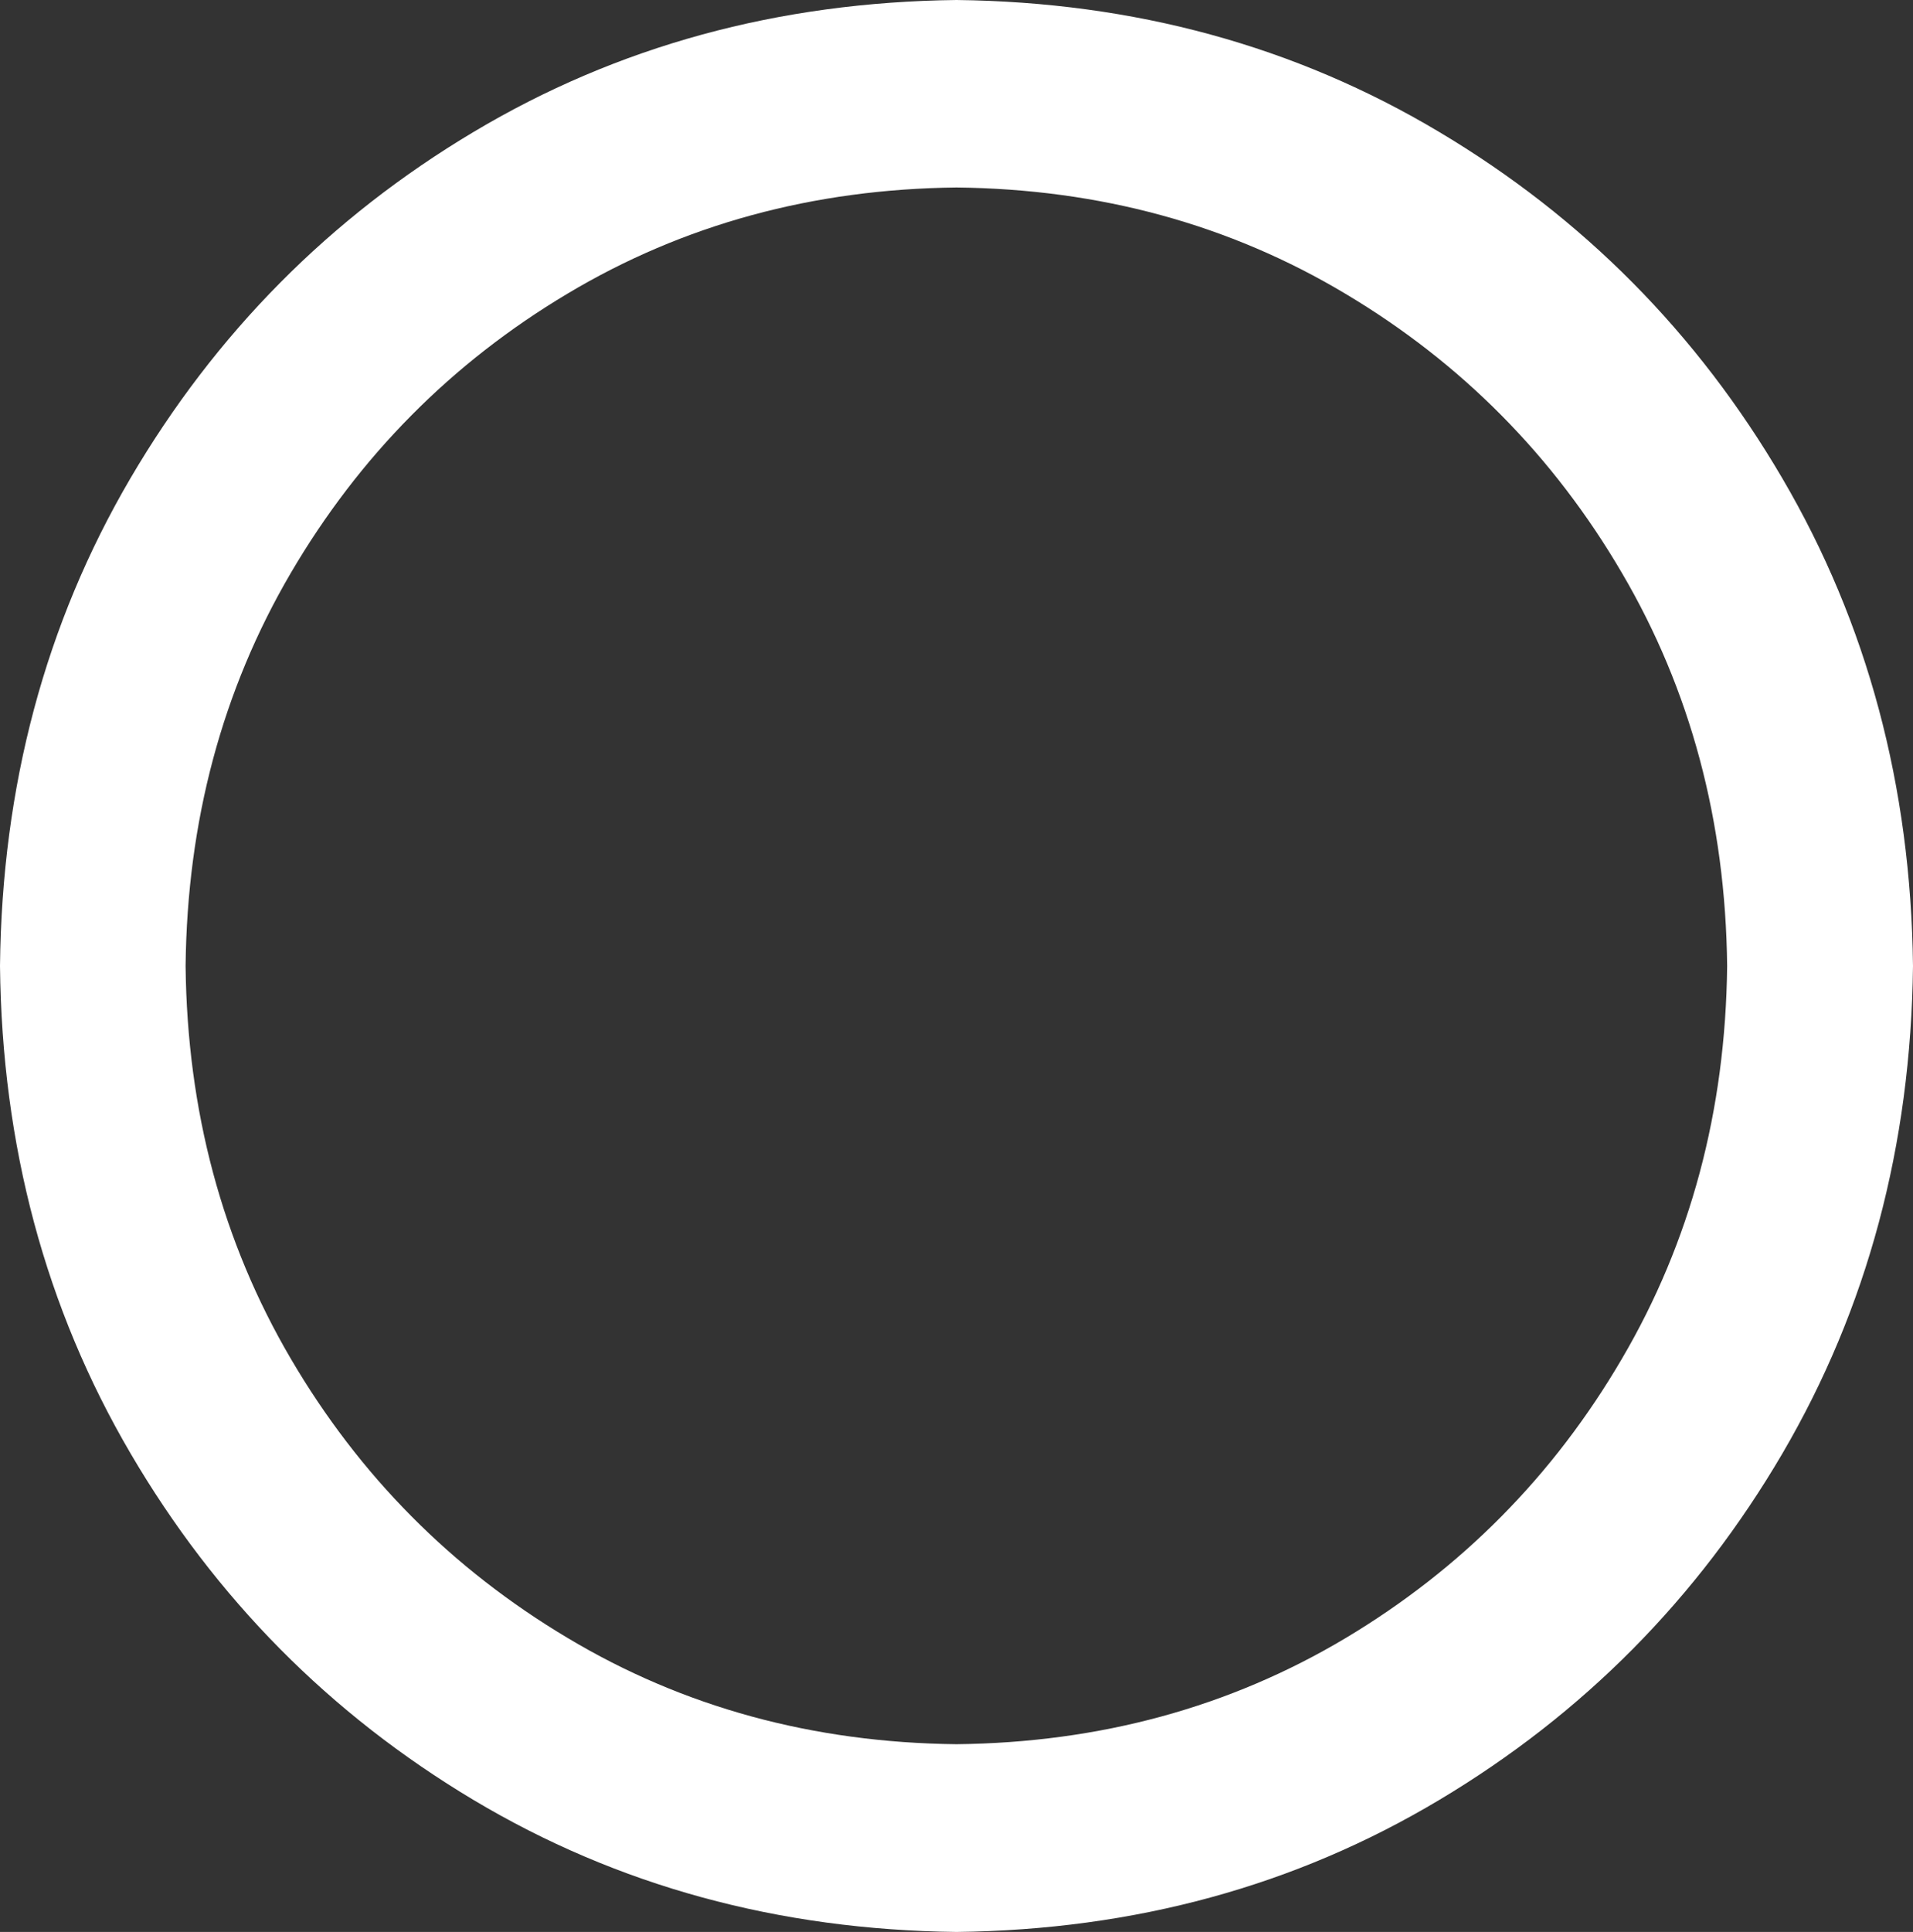
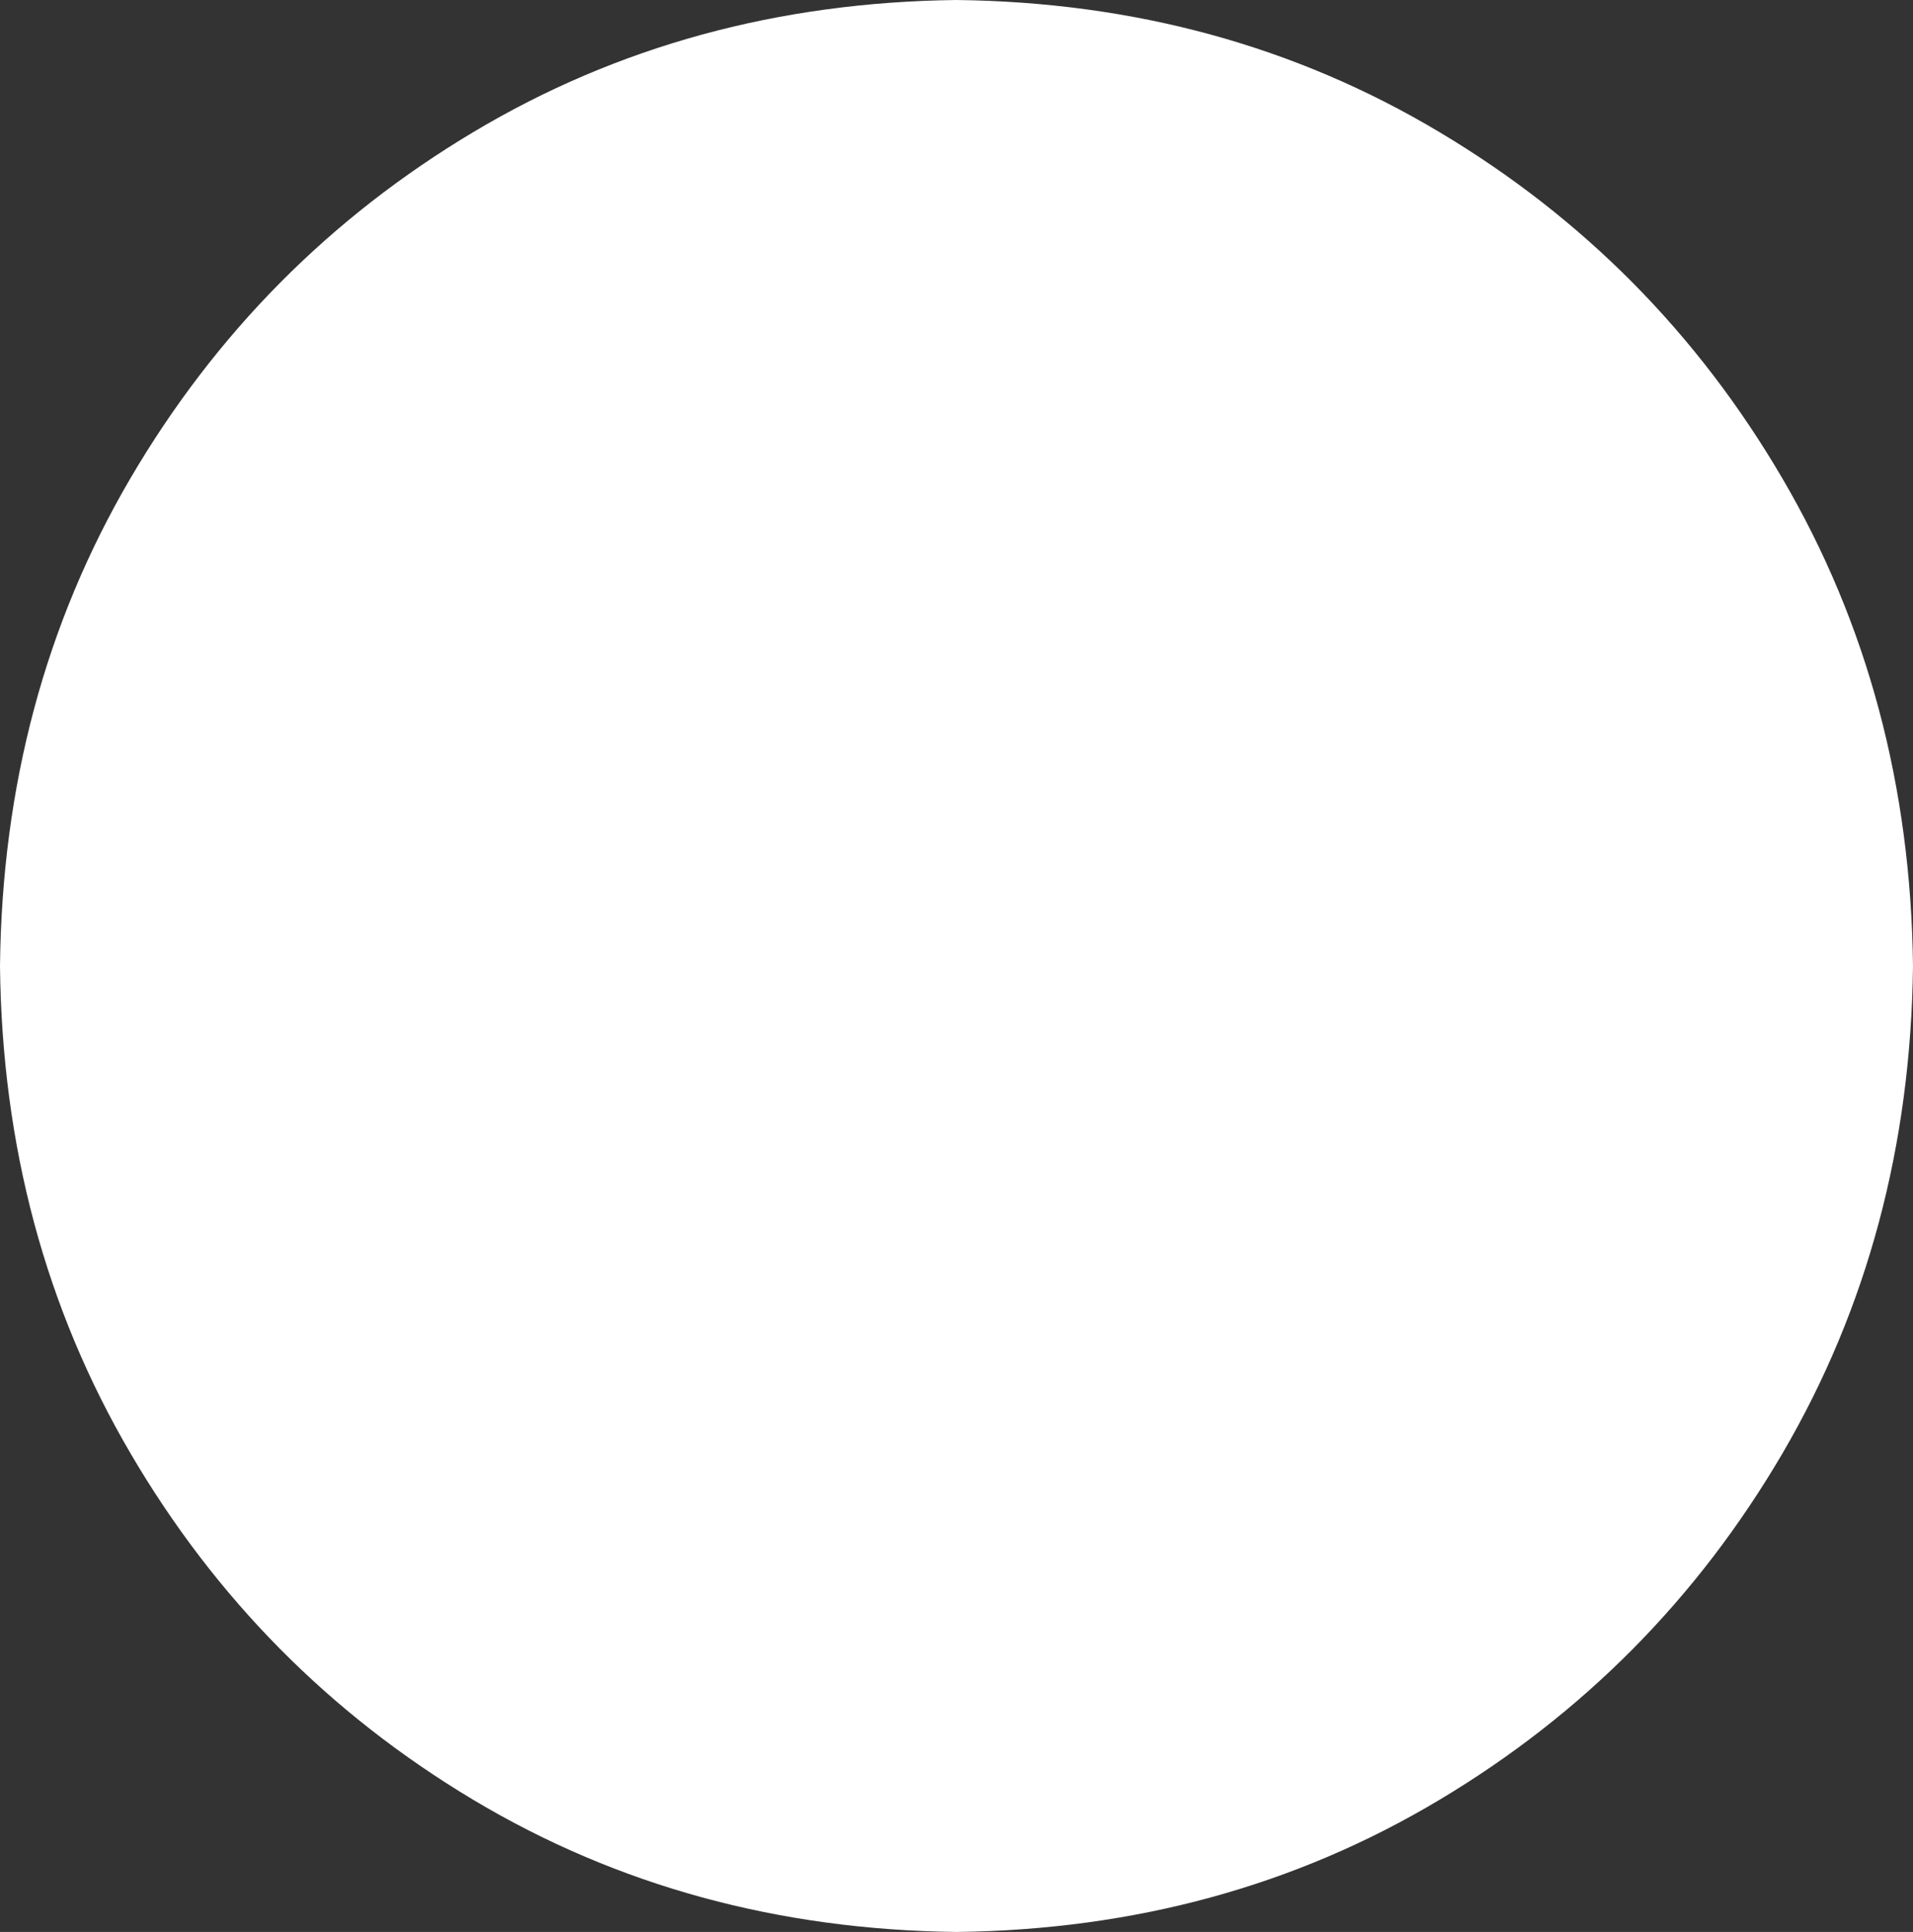
<svg xmlns="http://www.w3.org/2000/svg" height="368.9px" width="365.4px">
  <rect width="100%" height="100%" fill="#333333" stroke="none" />
  <g transform="matrix(1.0, 0.0, 0.0, 1.0, 35.45, 35.8)">
-     <path d="M294.45 148.65 Q294.0 107.1 274.35 73.6 254.75 40.1 221.55 20.3 188.35 0.45 147.25 0.0 106.1 0.45 72.9 20.3 39.75 40.1 20.1 73.6 0.45 107.15 0.0 148.65 0.45 190.15 20.1 223.65 39.75 257.15 72.95 276.95 106.1 296.8 147.25 297.25 188.35 296.8 221.55 277.0 254.75 257.15 274.35 223.65 294.0 190.15 294.45 148.65 M55.0 -10.6 Q96.2 -35.2 147.25 -35.8 198.25 -35.2 239.45 -10.6 280.65 13.95 305.0 55.55 329.35 97.1 329.95 148.65 329.35 200.15 305.0 241.75 280.65 283.3 239.45 307.9 198.3 332.5 147.25 333.1 96.2 332.5 55.0 307.9 13.85 283.3 -10.5 241.75 -34.9 200.15 -35.45 148.65 -34.9 97.1 -10.55 55.55 13.85 13.95 55.0 -10.6" fill="#ffffff" fill-rule="evenodd" stroke="none" />
+     <path d="M294.45 148.65 M55.0 -10.6 Q96.2 -35.2 147.25 -35.8 198.25 -35.2 239.45 -10.6 280.65 13.95 305.0 55.55 329.35 97.1 329.95 148.65 329.35 200.15 305.0 241.75 280.65 283.3 239.45 307.9 198.3 332.5 147.25 333.1 96.2 332.5 55.0 307.9 13.85 283.3 -10.5 241.75 -34.9 200.15 -35.45 148.65 -34.9 97.1 -10.55 55.55 13.85 13.95 55.0 -10.6" fill="#ffffff" fill-rule="evenodd" stroke="none" />
  </g>
</svg>